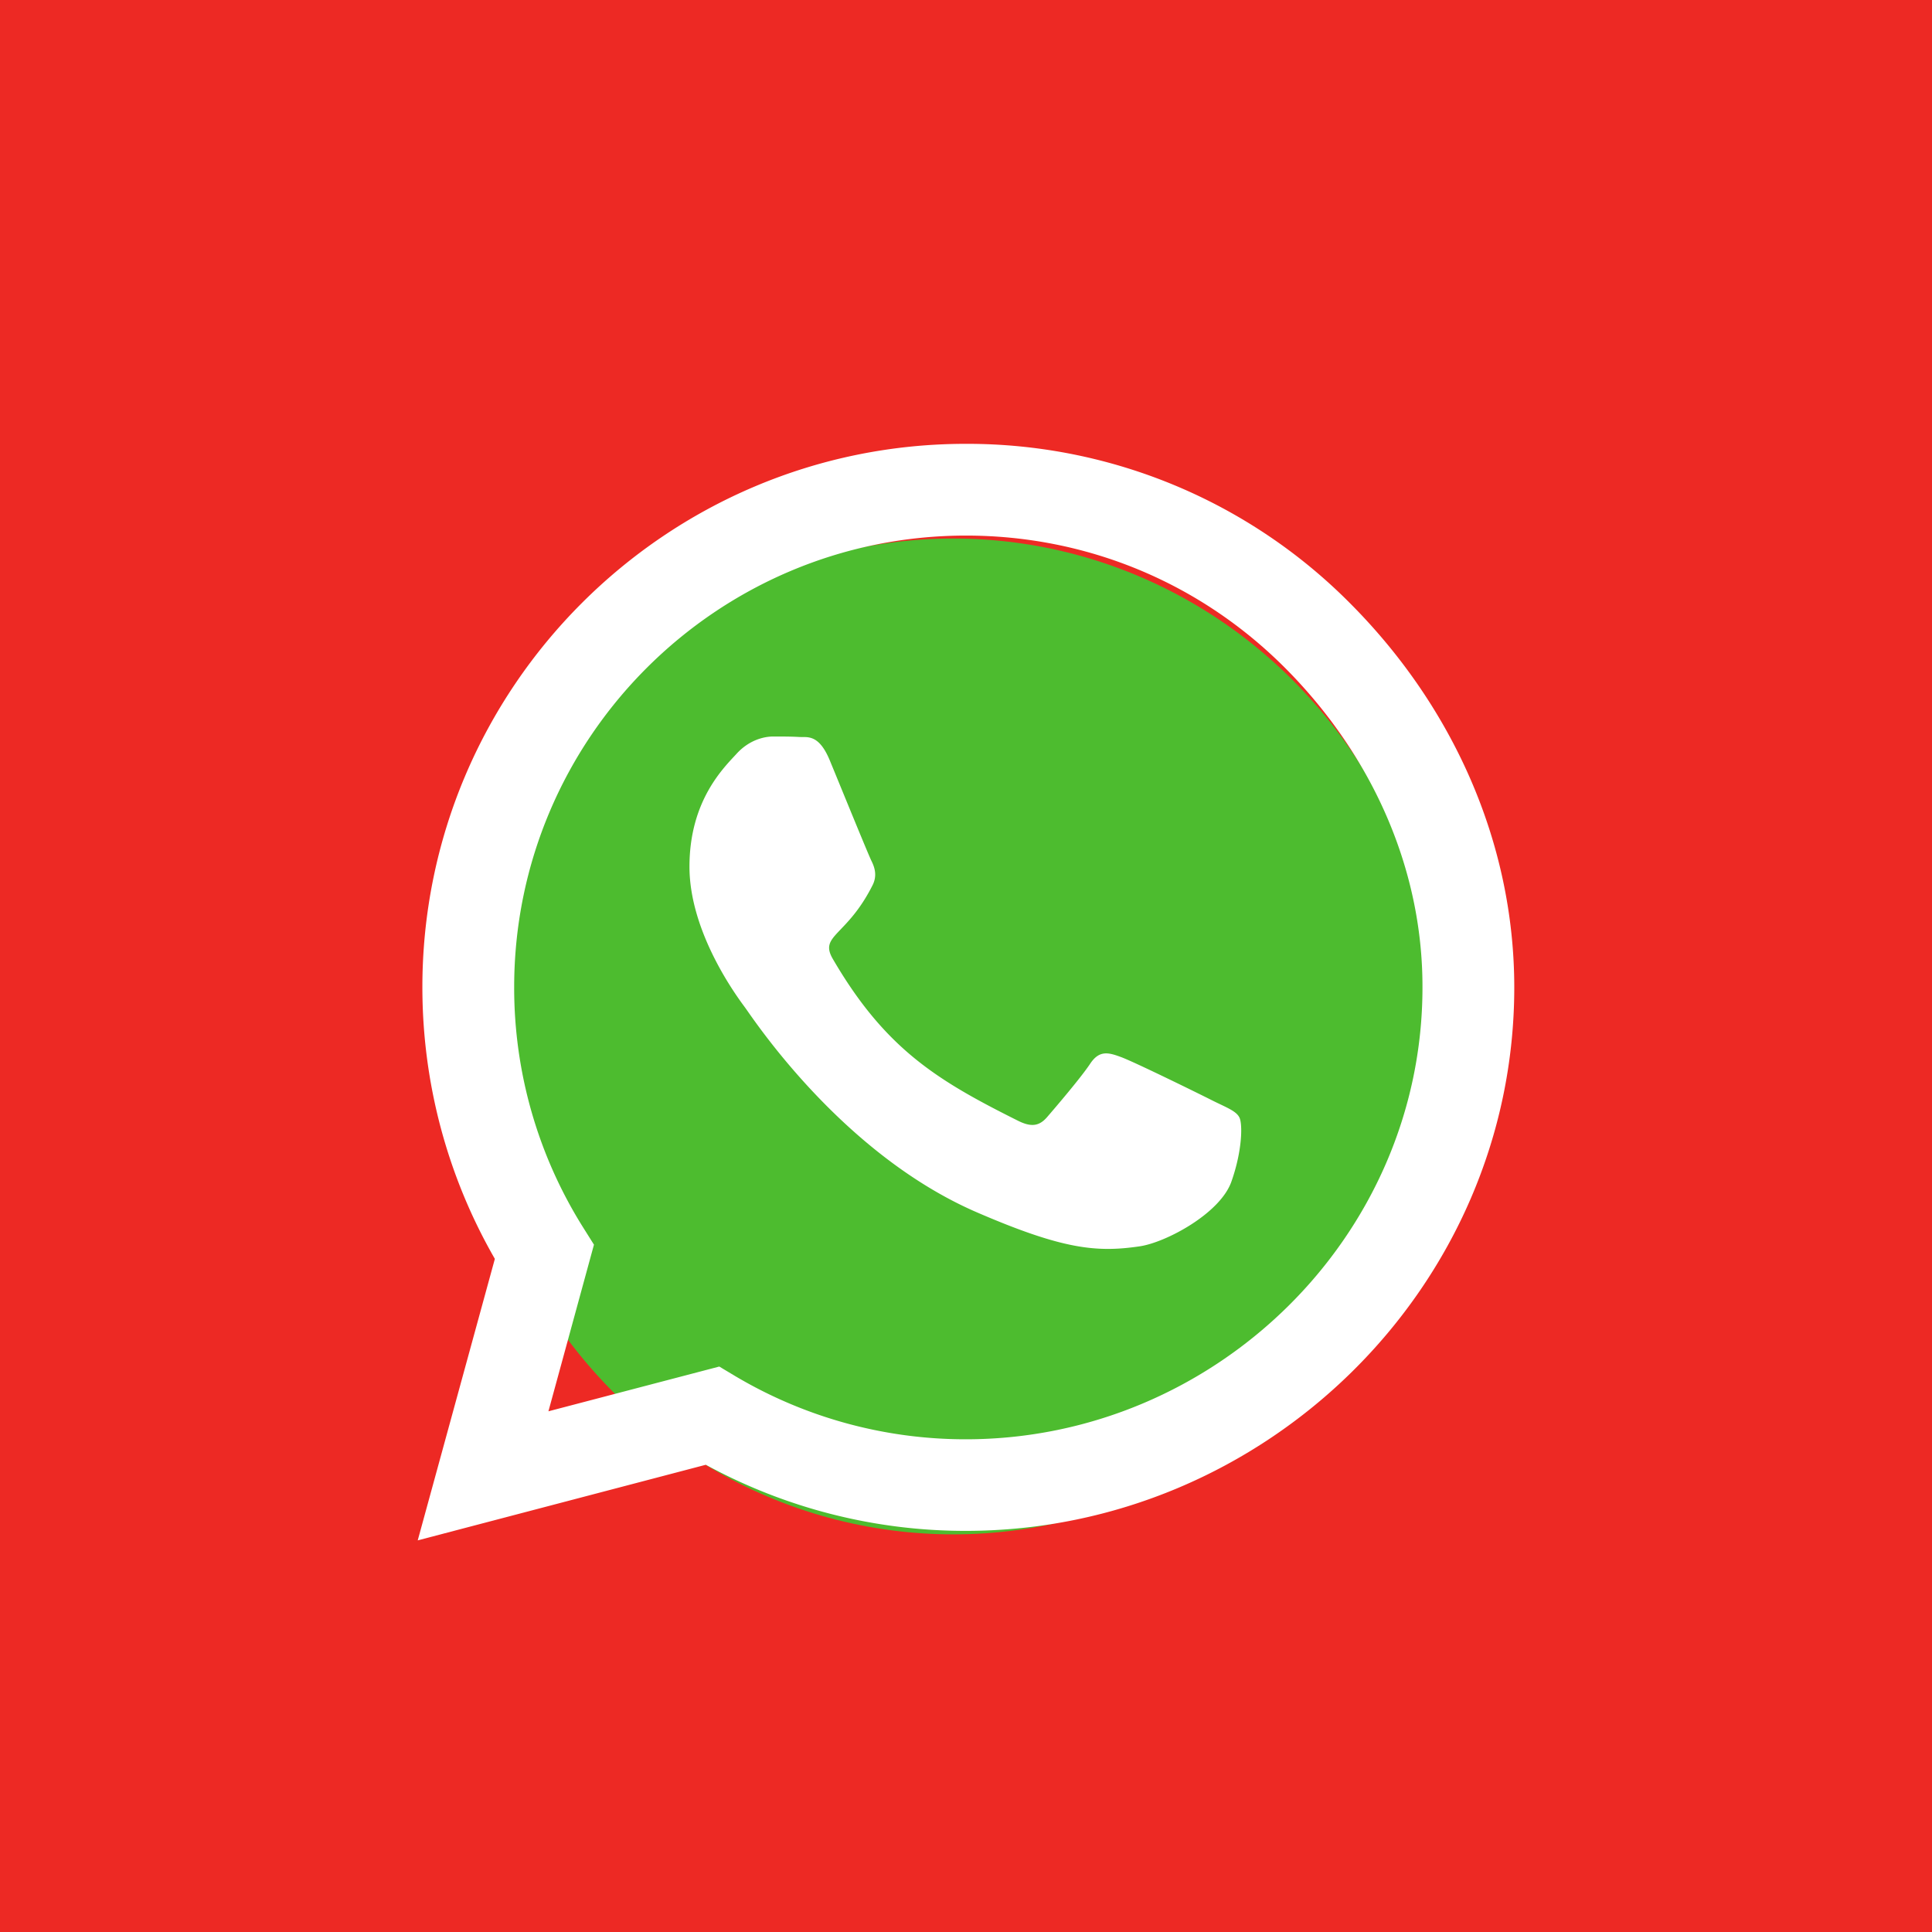
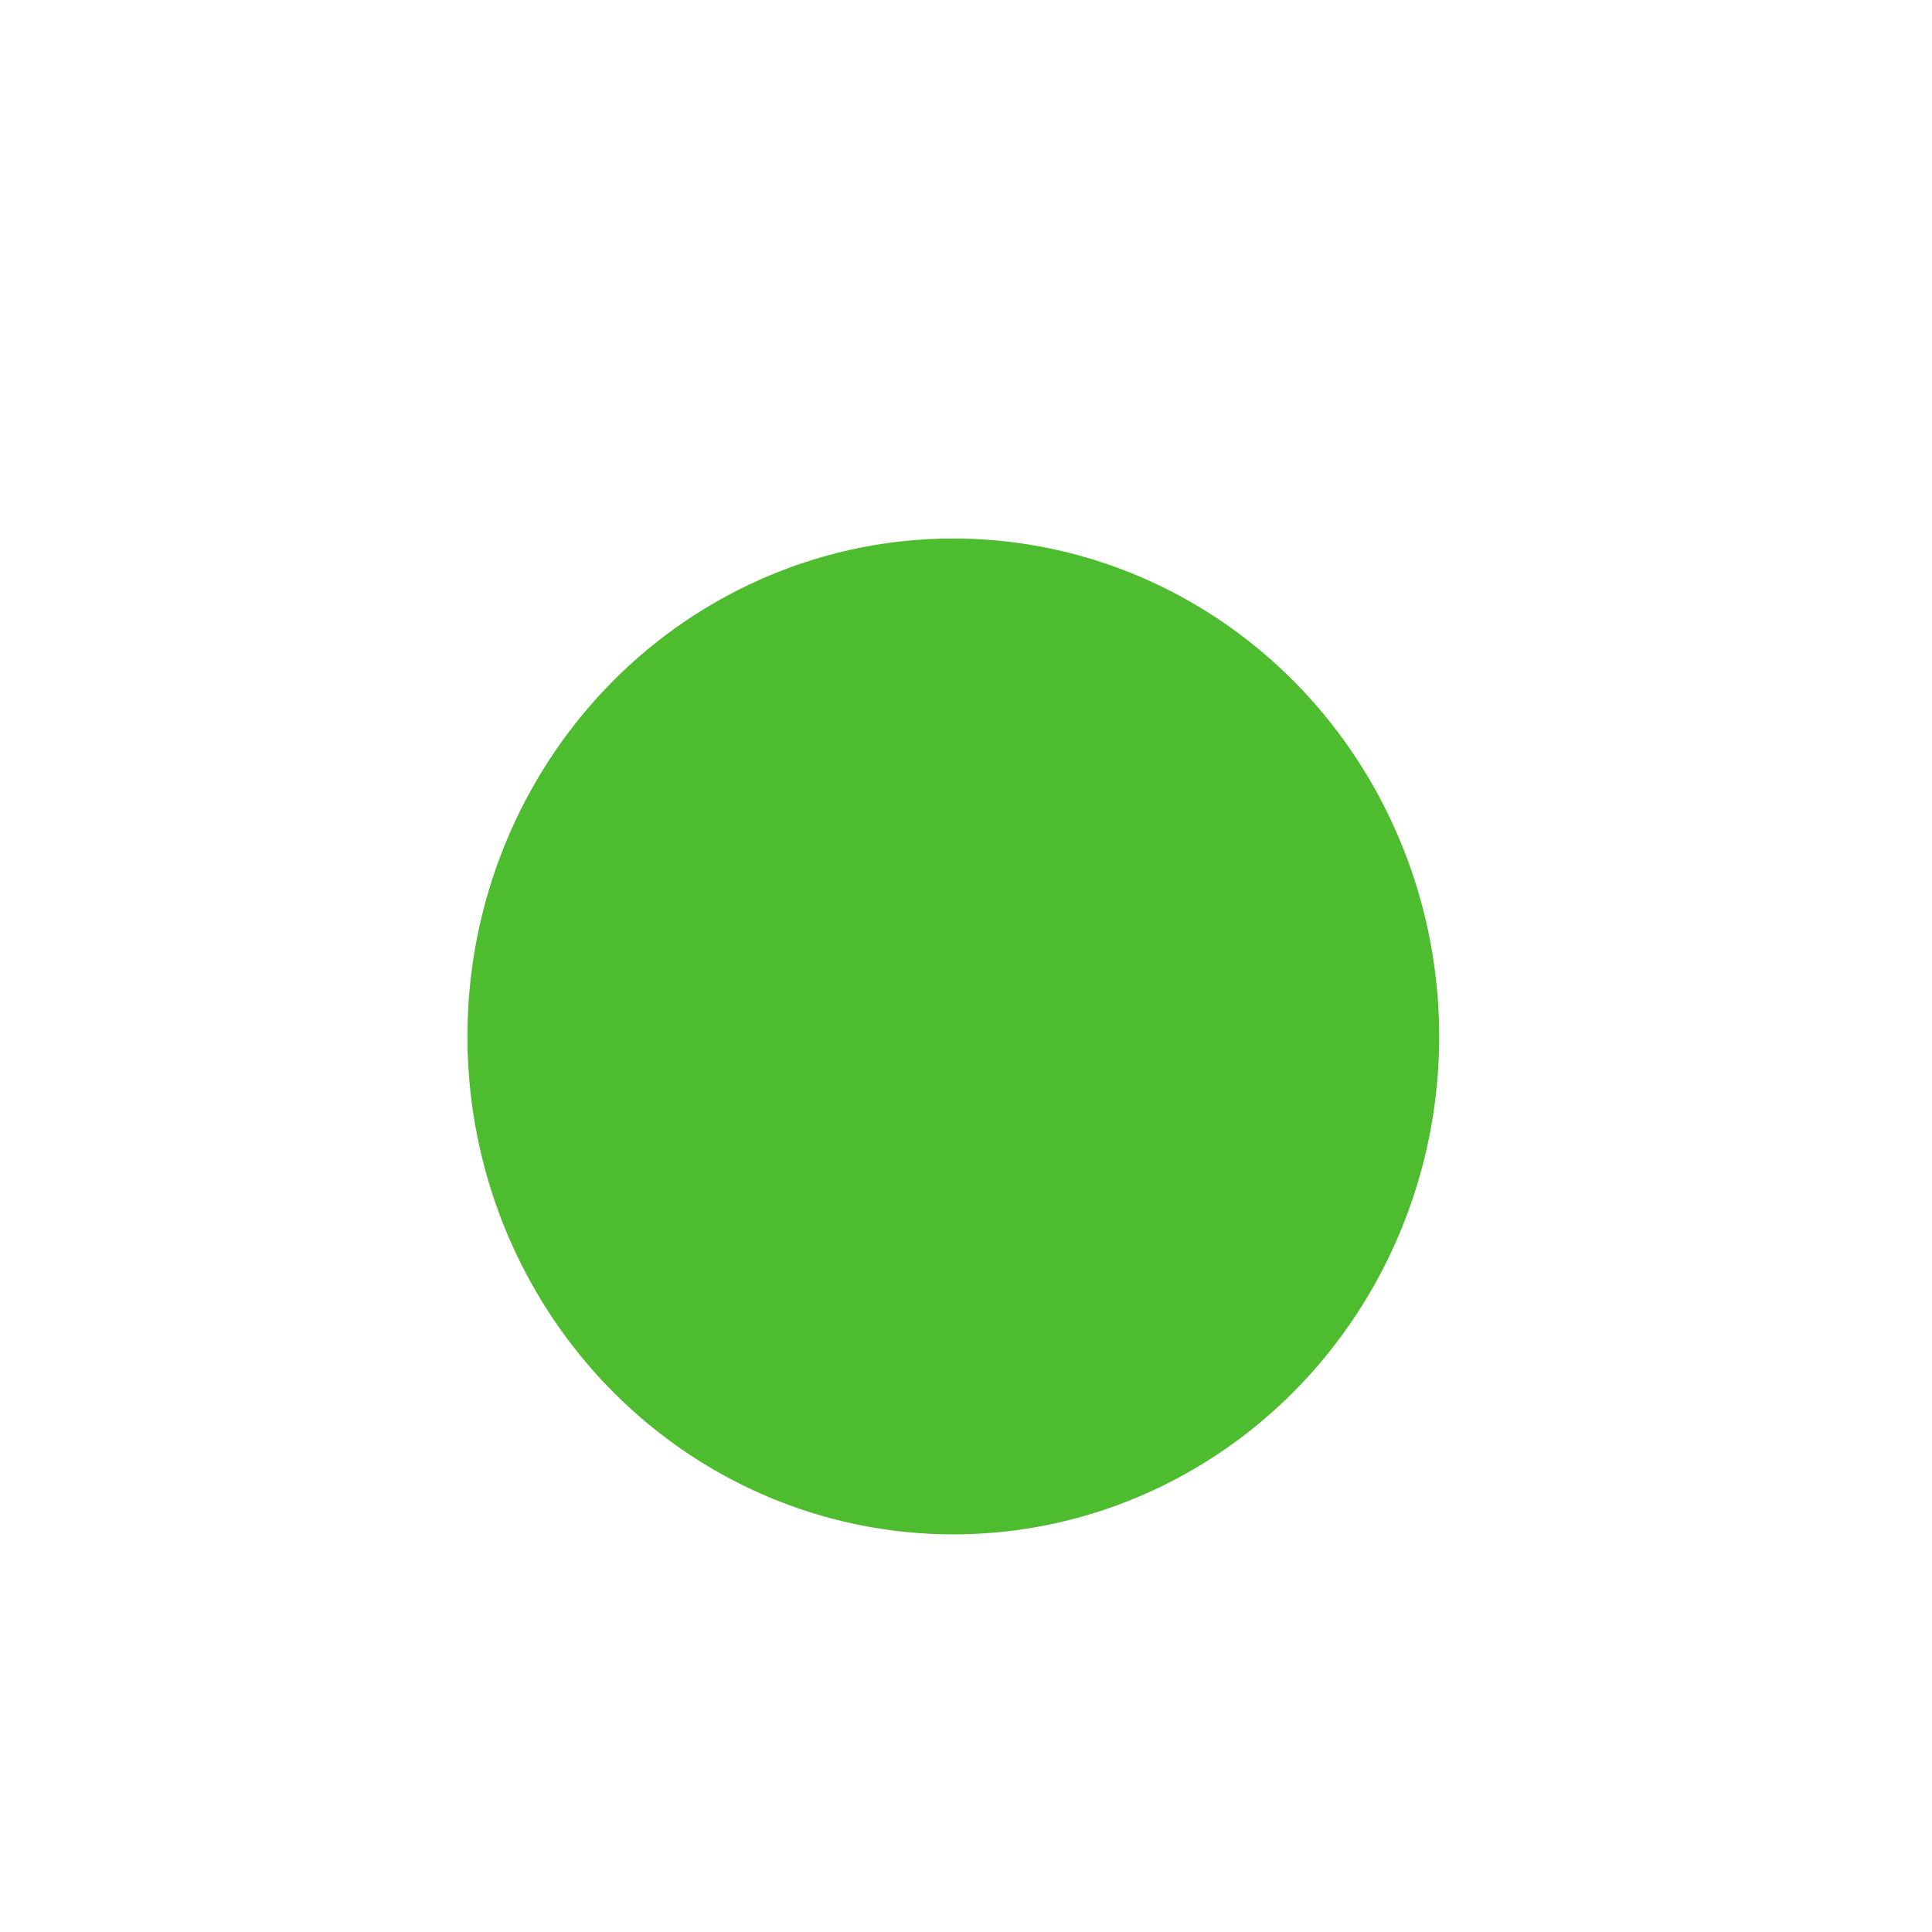
<svg xmlns="http://www.w3.org/2000/svg" xml:space="preserve" width="37" height="37">
-   <path fill="#ED2924" fill-rule="evenodd" d="M0 0h37v37H0z" clip-rule="evenodd" />
  <ellipse cx="18.257" cy="19.849" fill="#4DBC2F" fill-rule="evenodd" clip-rule="evenodd" rx="9.305" ry="9.536" />
-   <path fill="#FFF" fill-rule="evenodd" d="M23.239 21.086c-.258-.131-1.538-.76-1.776-.844-.239-.089-.413-.131-.586.131-.174.263-.671.844-.825 1.022-.15.173-.305.196-.563.065-1.528-.764-2.531-1.364-3.539-3.094-.268-.459.267-.427.764-1.42.084-.174.042-.324-.023-.455s-.586-1.411-.801-1.932c-.211-.506-.427-.436-.586-.445-.15-.009-.324-.009-.497-.009s-.455.065-.694.323c-.239.263-.909.891-.909 2.17 0 1.28.933 2.518 1.06 2.691.131.173 1.833 2.798 4.443 3.928 1.65.713 2.297.773 3.122.651.502-.075 1.537-.628 1.753-1.237s.216-1.13.15-1.237c-.062-.116-.235-.181-.493-.308zm2.615-9.534A10.324 10.324 0 0 0 18.495 8.5c-5.737 0-10.406 4.669-10.406 10.406 0 1.833.479 3.623 1.388 5.203L8 29.5l5.517-1.448a10.385 10.385 0 0 0 4.974 1.266h.004C24.229 29.317 29 24.648 29 18.911c0-2.78-1.182-5.39-3.146-7.359zm-7.359 16.012a8.637 8.637 0 0 1-4.406-1.205l-.314-.188-3.272.857.872-3.191-.206-.328a8.628 8.628 0 0 1-1.322-4.604c0-4.768 3.881-8.648 8.653-8.648 2.311 0 4.481.9 6.112 2.536 1.632 1.636 2.635 3.806 2.63 6.117 0 4.773-3.979 8.654-8.747 8.654z" clip-rule="evenodd" />
</svg>